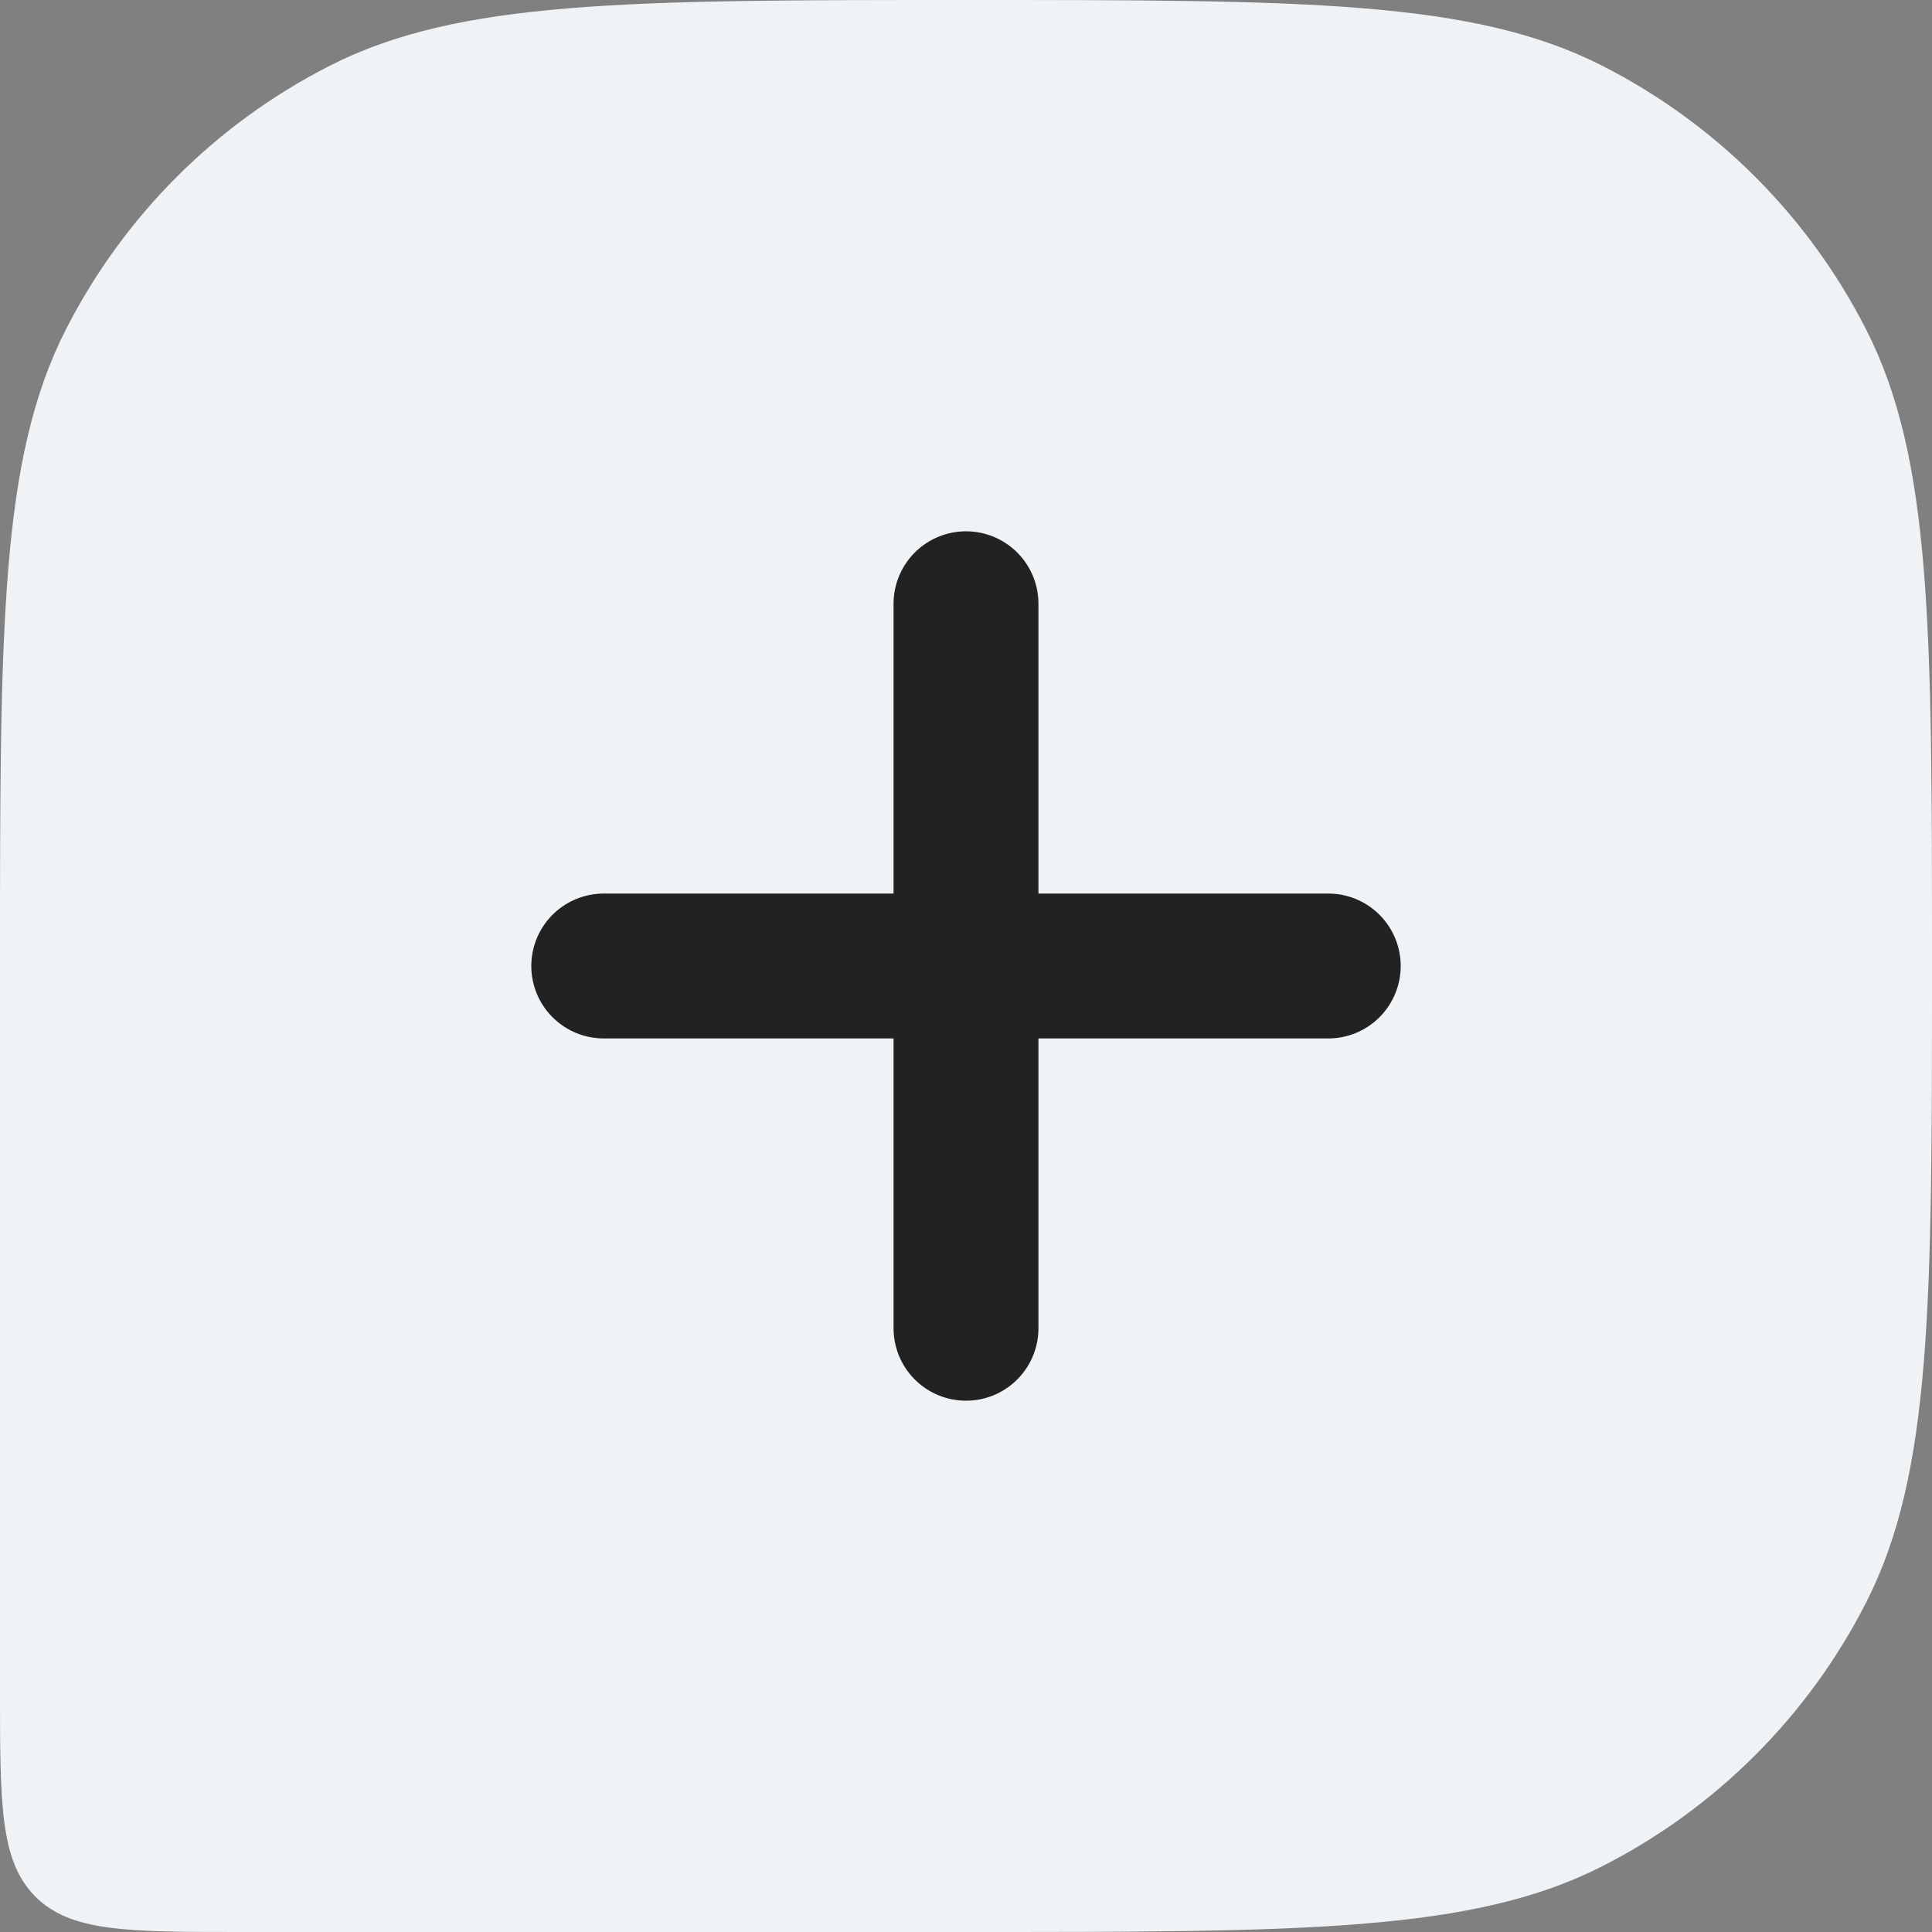
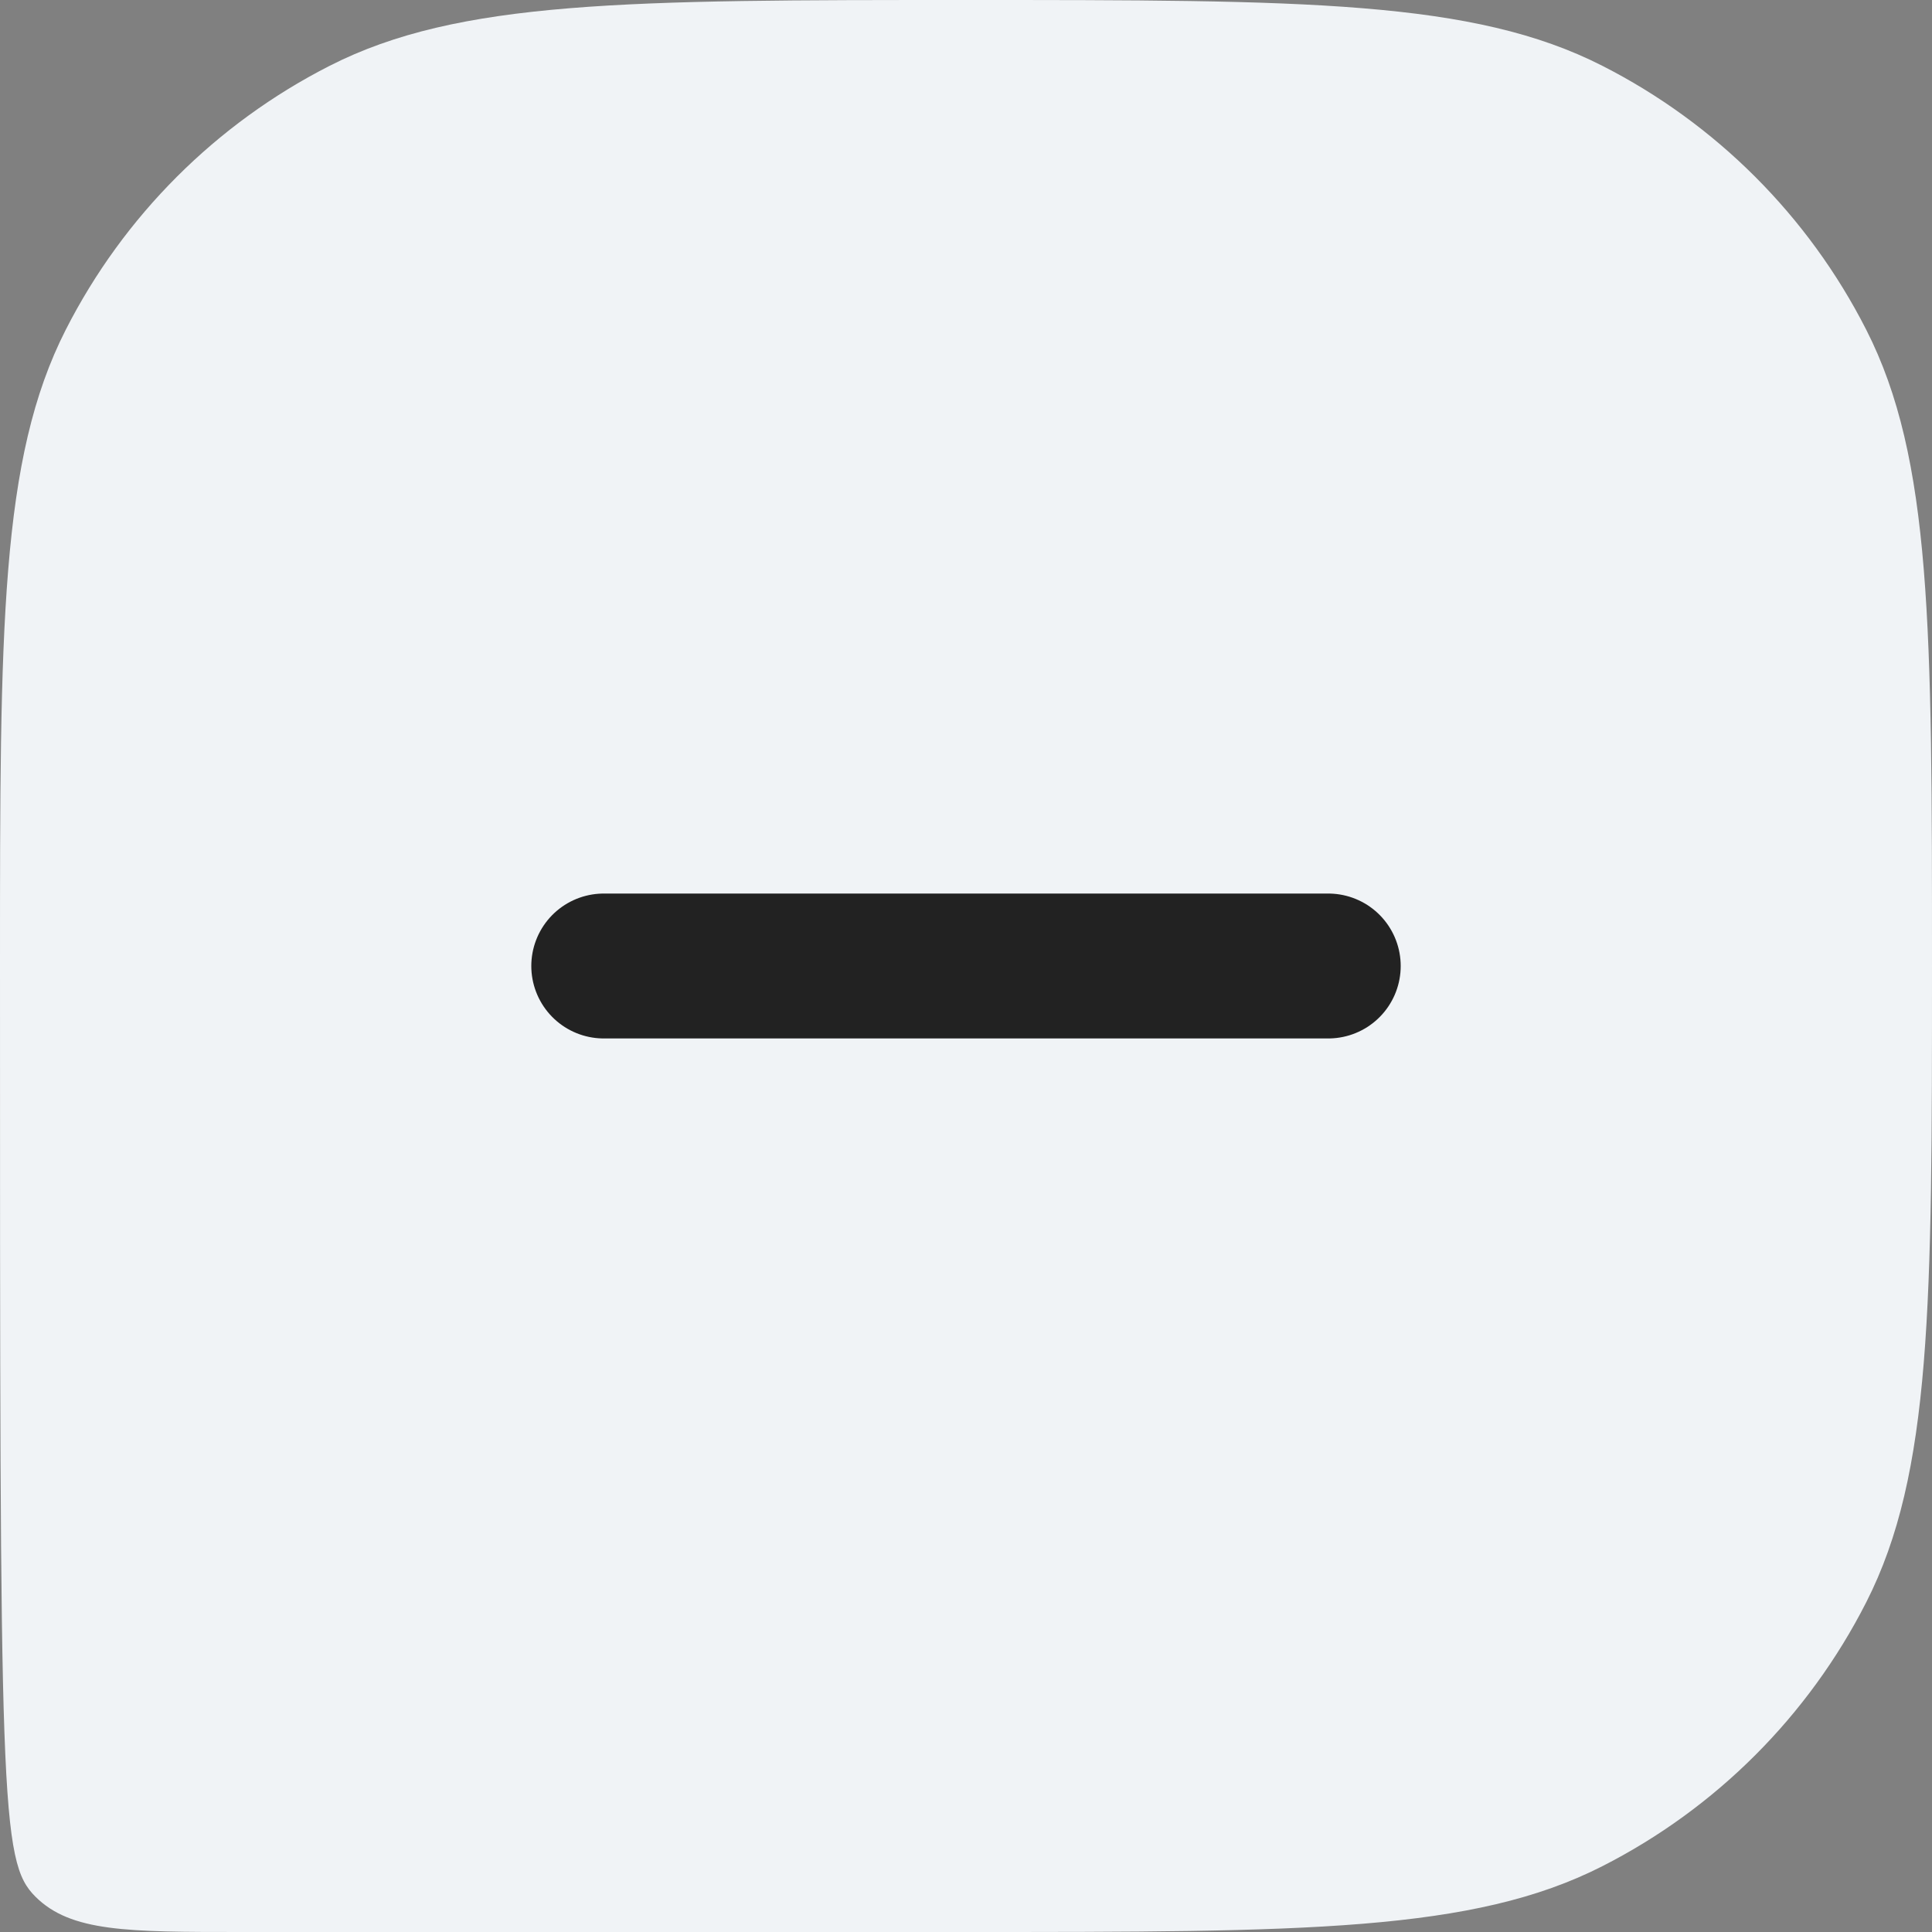
<svg xmlns="http://www.w3.org/2000/svg" width="16" height="16" viewBox="0 0 16 16" fill="none">
  <rect x="0" y="0" width="16" height="16" fill="#808080" stroke="none" />
-   <path d="M16 8C16 5.2 16 3.8 15.455 2.73C14.976 1.789 14.211 1.024 13.27 0.545C12.2 0 10.8 0 8 0V0C5.2 0 3.8 0 2.73 0.545C1.789 1.024 1.024 1.789 0.545 2.73C0 3.8 0 5.2 0 8V14C0 14.943 0 15.414 0.293 15.707C0.586 16 1.057 16 2 16H8C10.8 16 12.2 16 13.27 15.455C14.211 14.976 14.976 14.211 15.455 13.27C16 12.2 16 10.8 16 8V8Z" fill="#F0F3F6" />
+   <path d="M16 8C16 5.2 16 3.8 15.455 2.73C14.976 1.789 14.211 1.024 13.27 0.545C12.2 0 10.8 0 8 0V0C5.2 0 3.8 0 2.73 0.545C1.789 1.024 1.024 1.789 0.545 2.73C0 3.8 0 5.2 0 8C0 14.943 0 15.414 0.293 15.707C0.586 16 1.057 16 2 16H8C10.8 16 12.2 16 13.27 15.455C14.211 14.976 14.976 14.211 15.455 13.27C16 12.2 16 10.8 16 8V8Z" fill="#F0F3F6" />
  <path d="M5 8L11 8" stroke="#222222" stroke-width="1.2" stroke-linecap="round" stroke-linejoin="round" />
-   <path d="M8 5L8 11" stroke="#222222" stroke-width="1.2" stroke-linecap="round" stroke-linejoin="round" />
</svg>